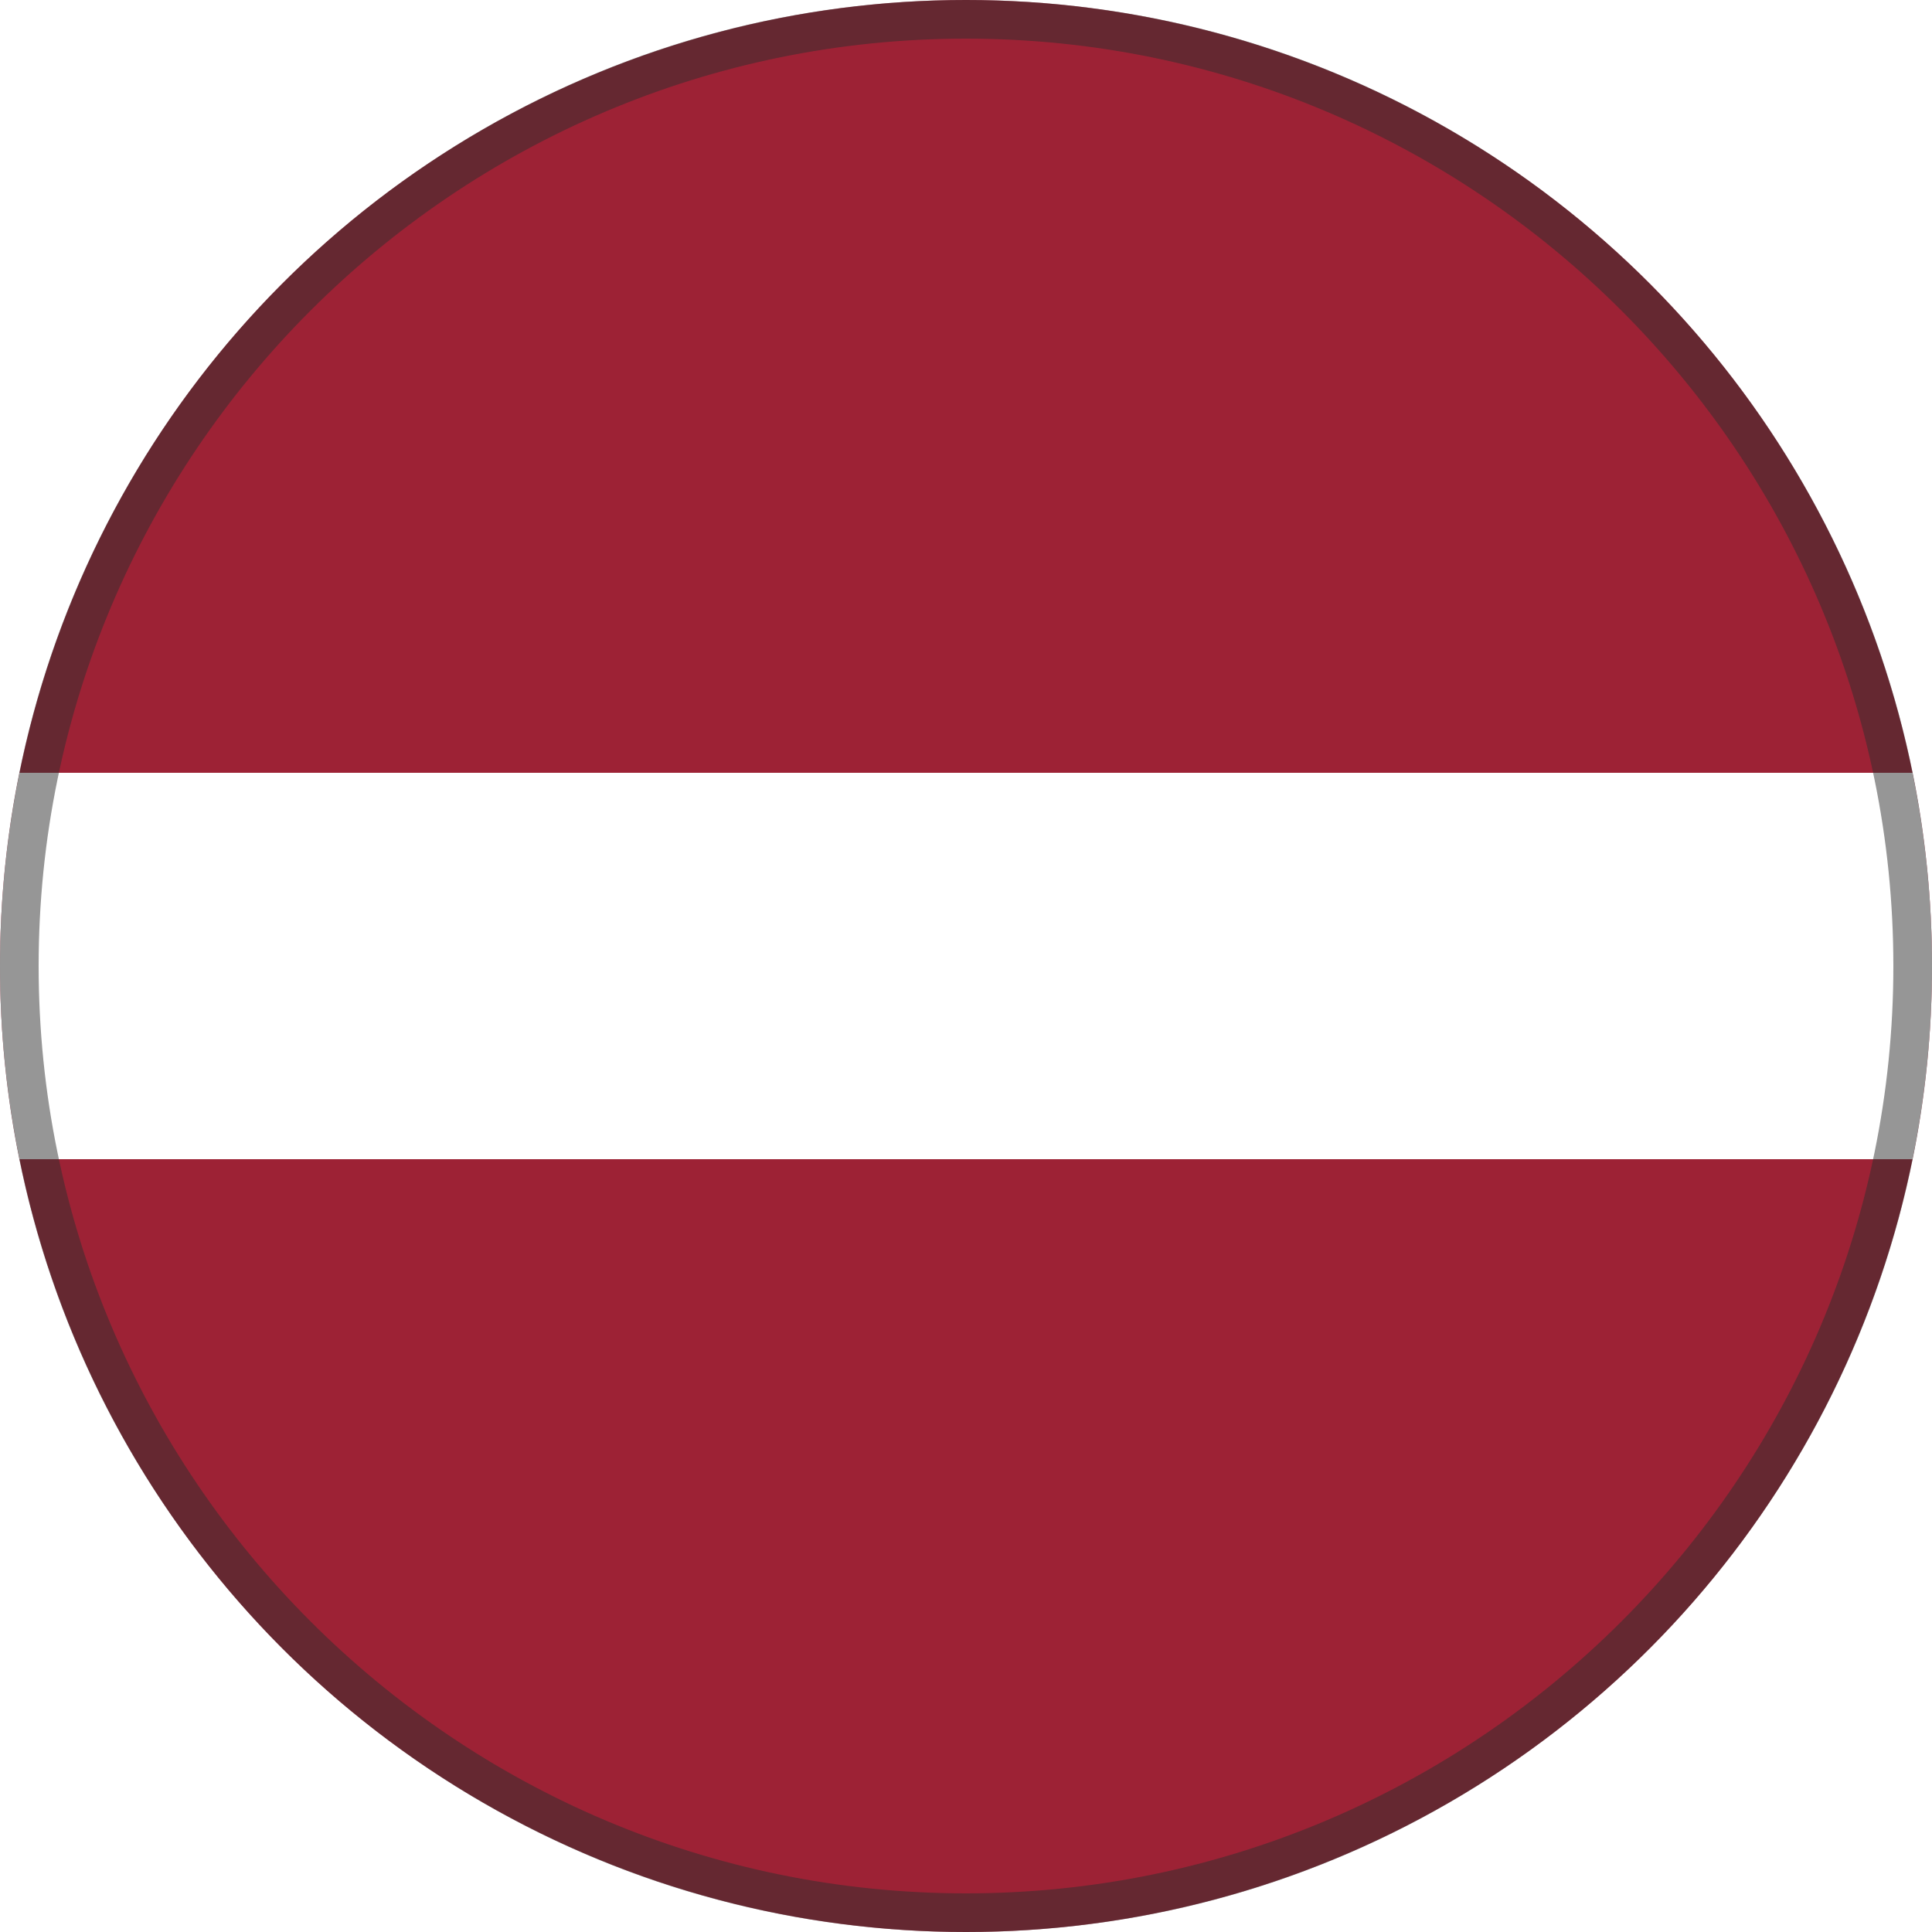
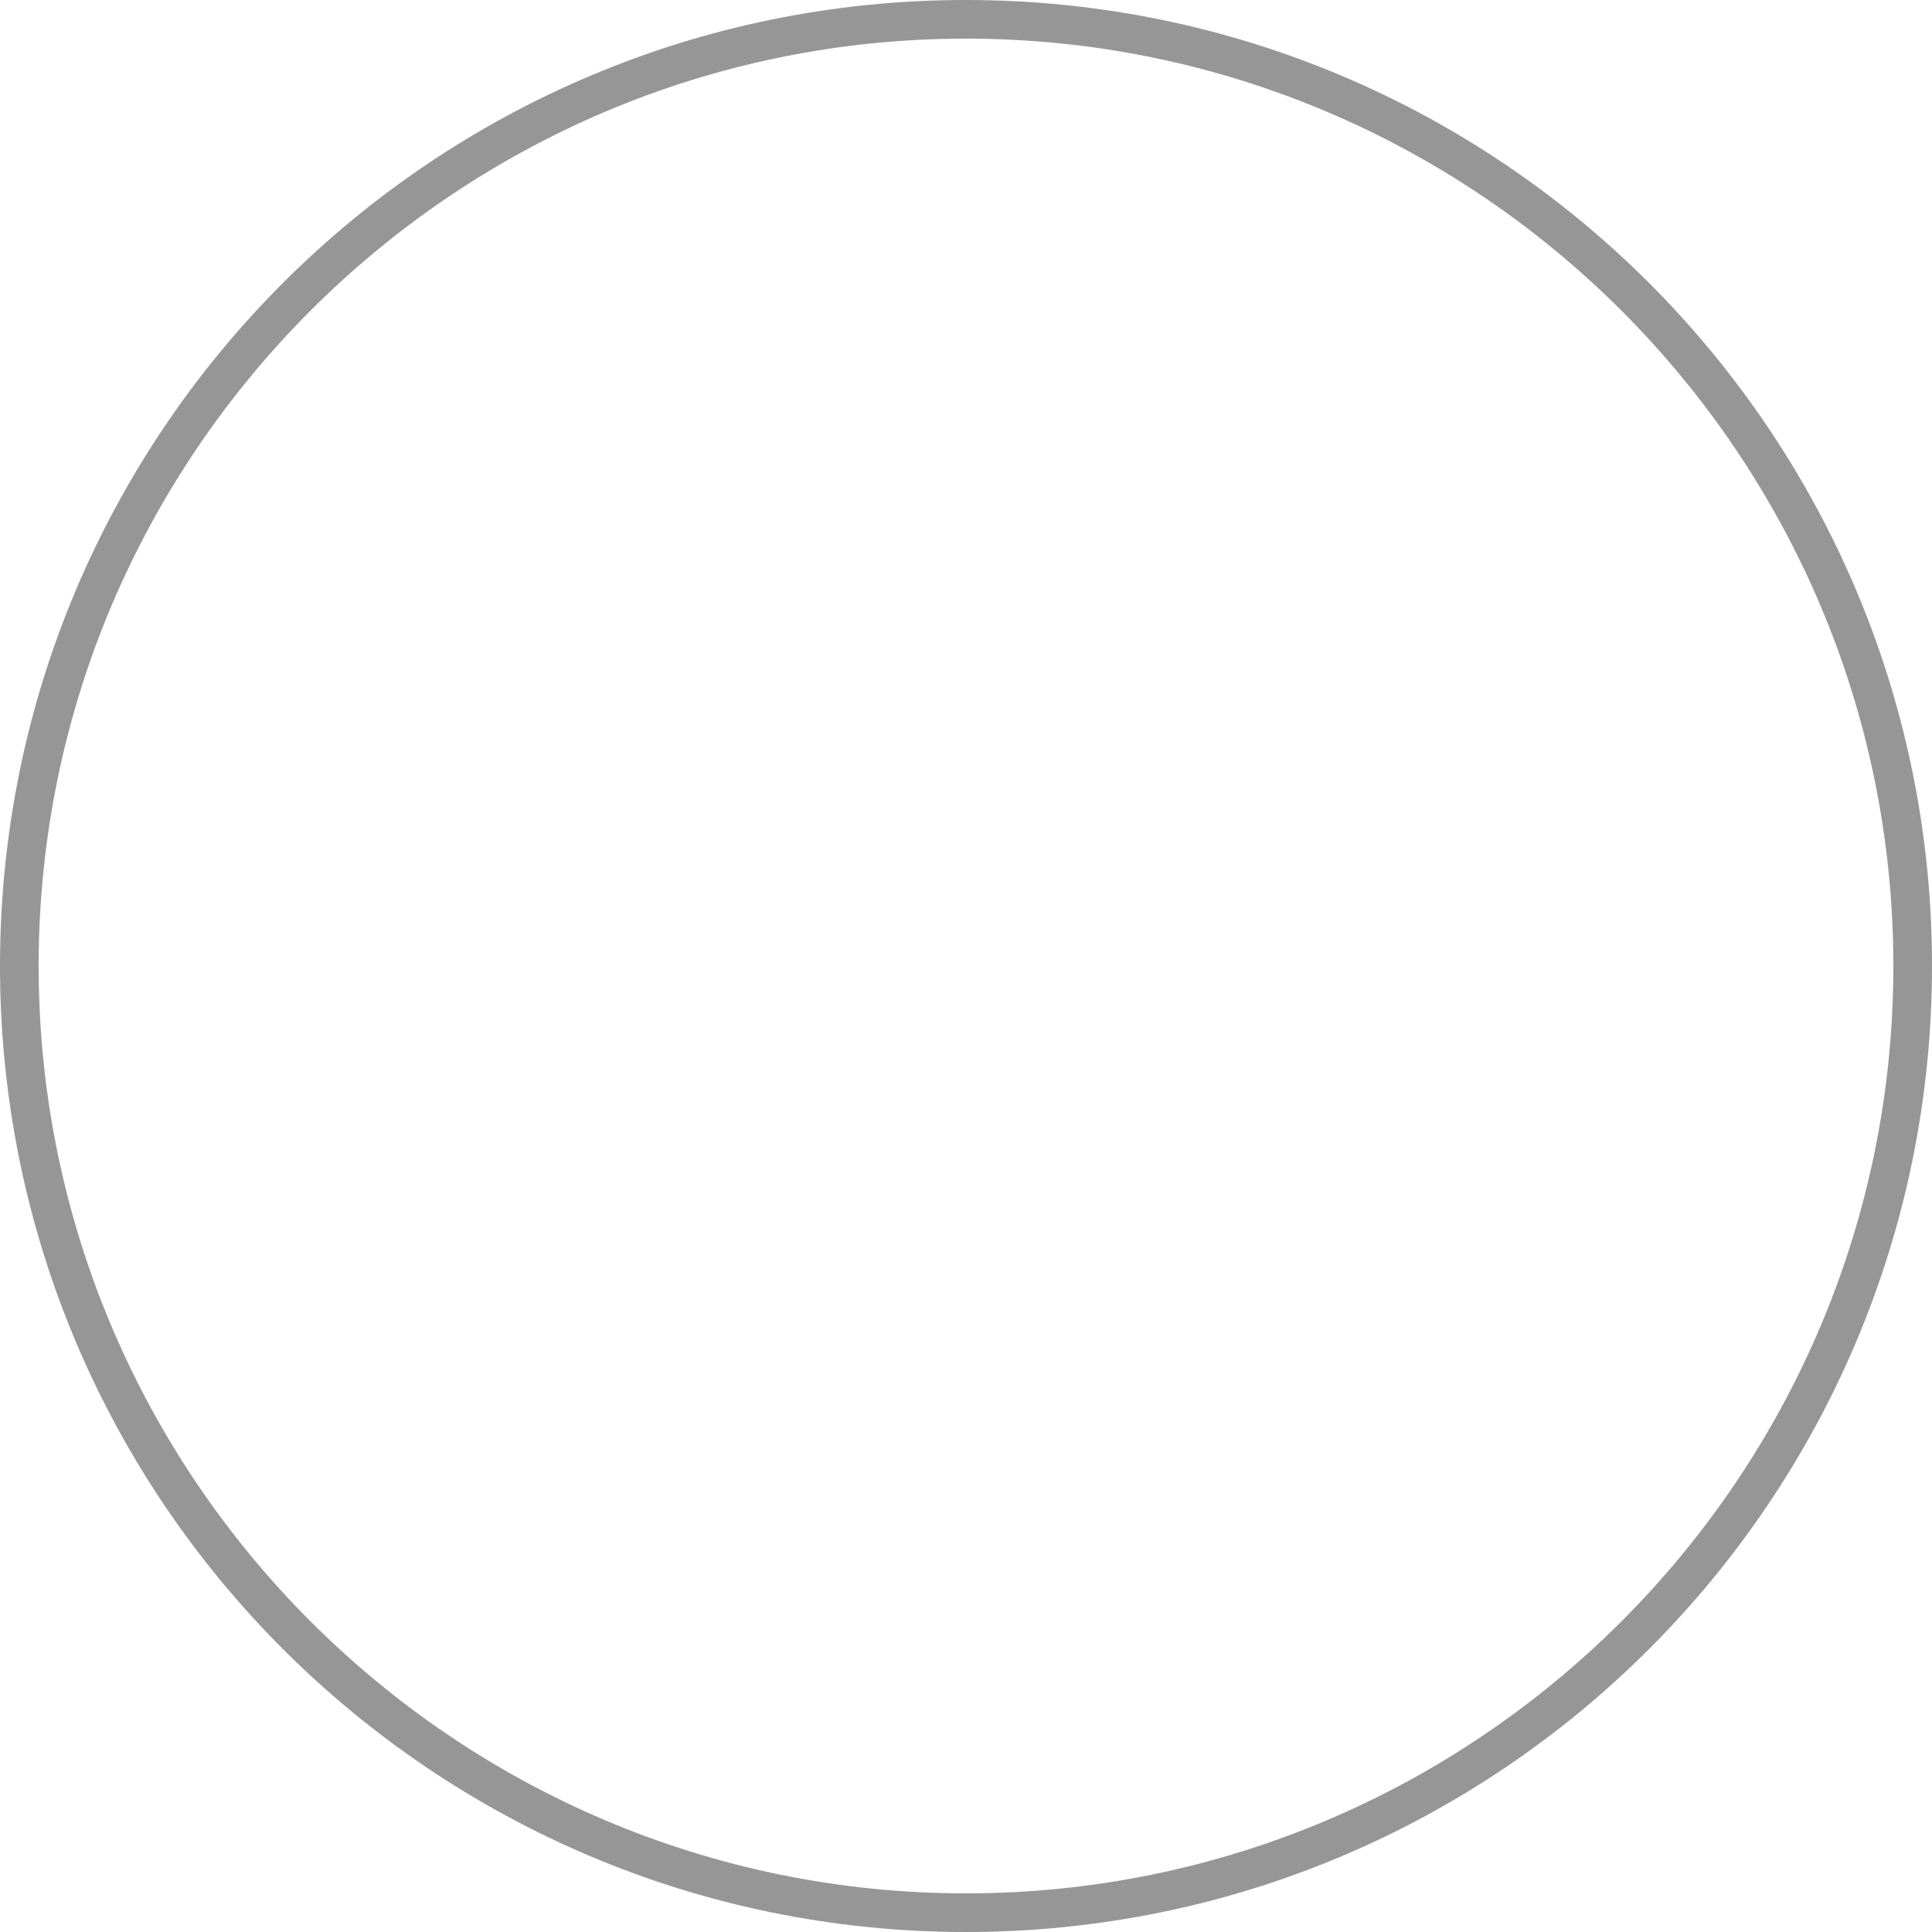
<svg xmlns="http://www.w3.org/2000/svg" id="Layer_1" version="1.1" viewBox="0 0 15 15">
  <defs>
    <style>
      .st0 {
        fill: #9d2235;
      }

      .st1 {
        fill: #fff;
      }

      .st2 {
        fill: none;
      }

      .st3 {
        fill: #2d2d2d;
      }

      .st4 {
        clip-path: url(#clippath);
      }

      .st5 {
        opacity: .5;
      }
    </style>
    <clipPath id="clippath">
-       <circle class="st2" cx="7.5" cy="7.5" r="7.5" />
-     </clipPath>
+       </clipPath>
  </defs>
  <g class="st4">
    <g>
      <path class="st0" d="M-7.5,0h30v15H-7.5" />
-       <path class="st1" d="M-7.5,6h30v3H-7.5" />
+       <path class="st1" d="M-7.5,6h30H-7.5" />
    </g>
  </g>
  <g class="st5">
    <path class="st3" d="M7.5.3c3.97,0,7.2,3.23,7.2,7.2s-3.23,7.2-7.2,7.2S.3,11.47.3,7.5,3.53.3,7.5.3M7.5,0C3.358,0,0,3.358,0,7.5s3.358,7.5,7.5,7.5,7.5-3.358,7.5-7.5S11.642,0,7.5,0h0Z" />
  </g>
</svg>